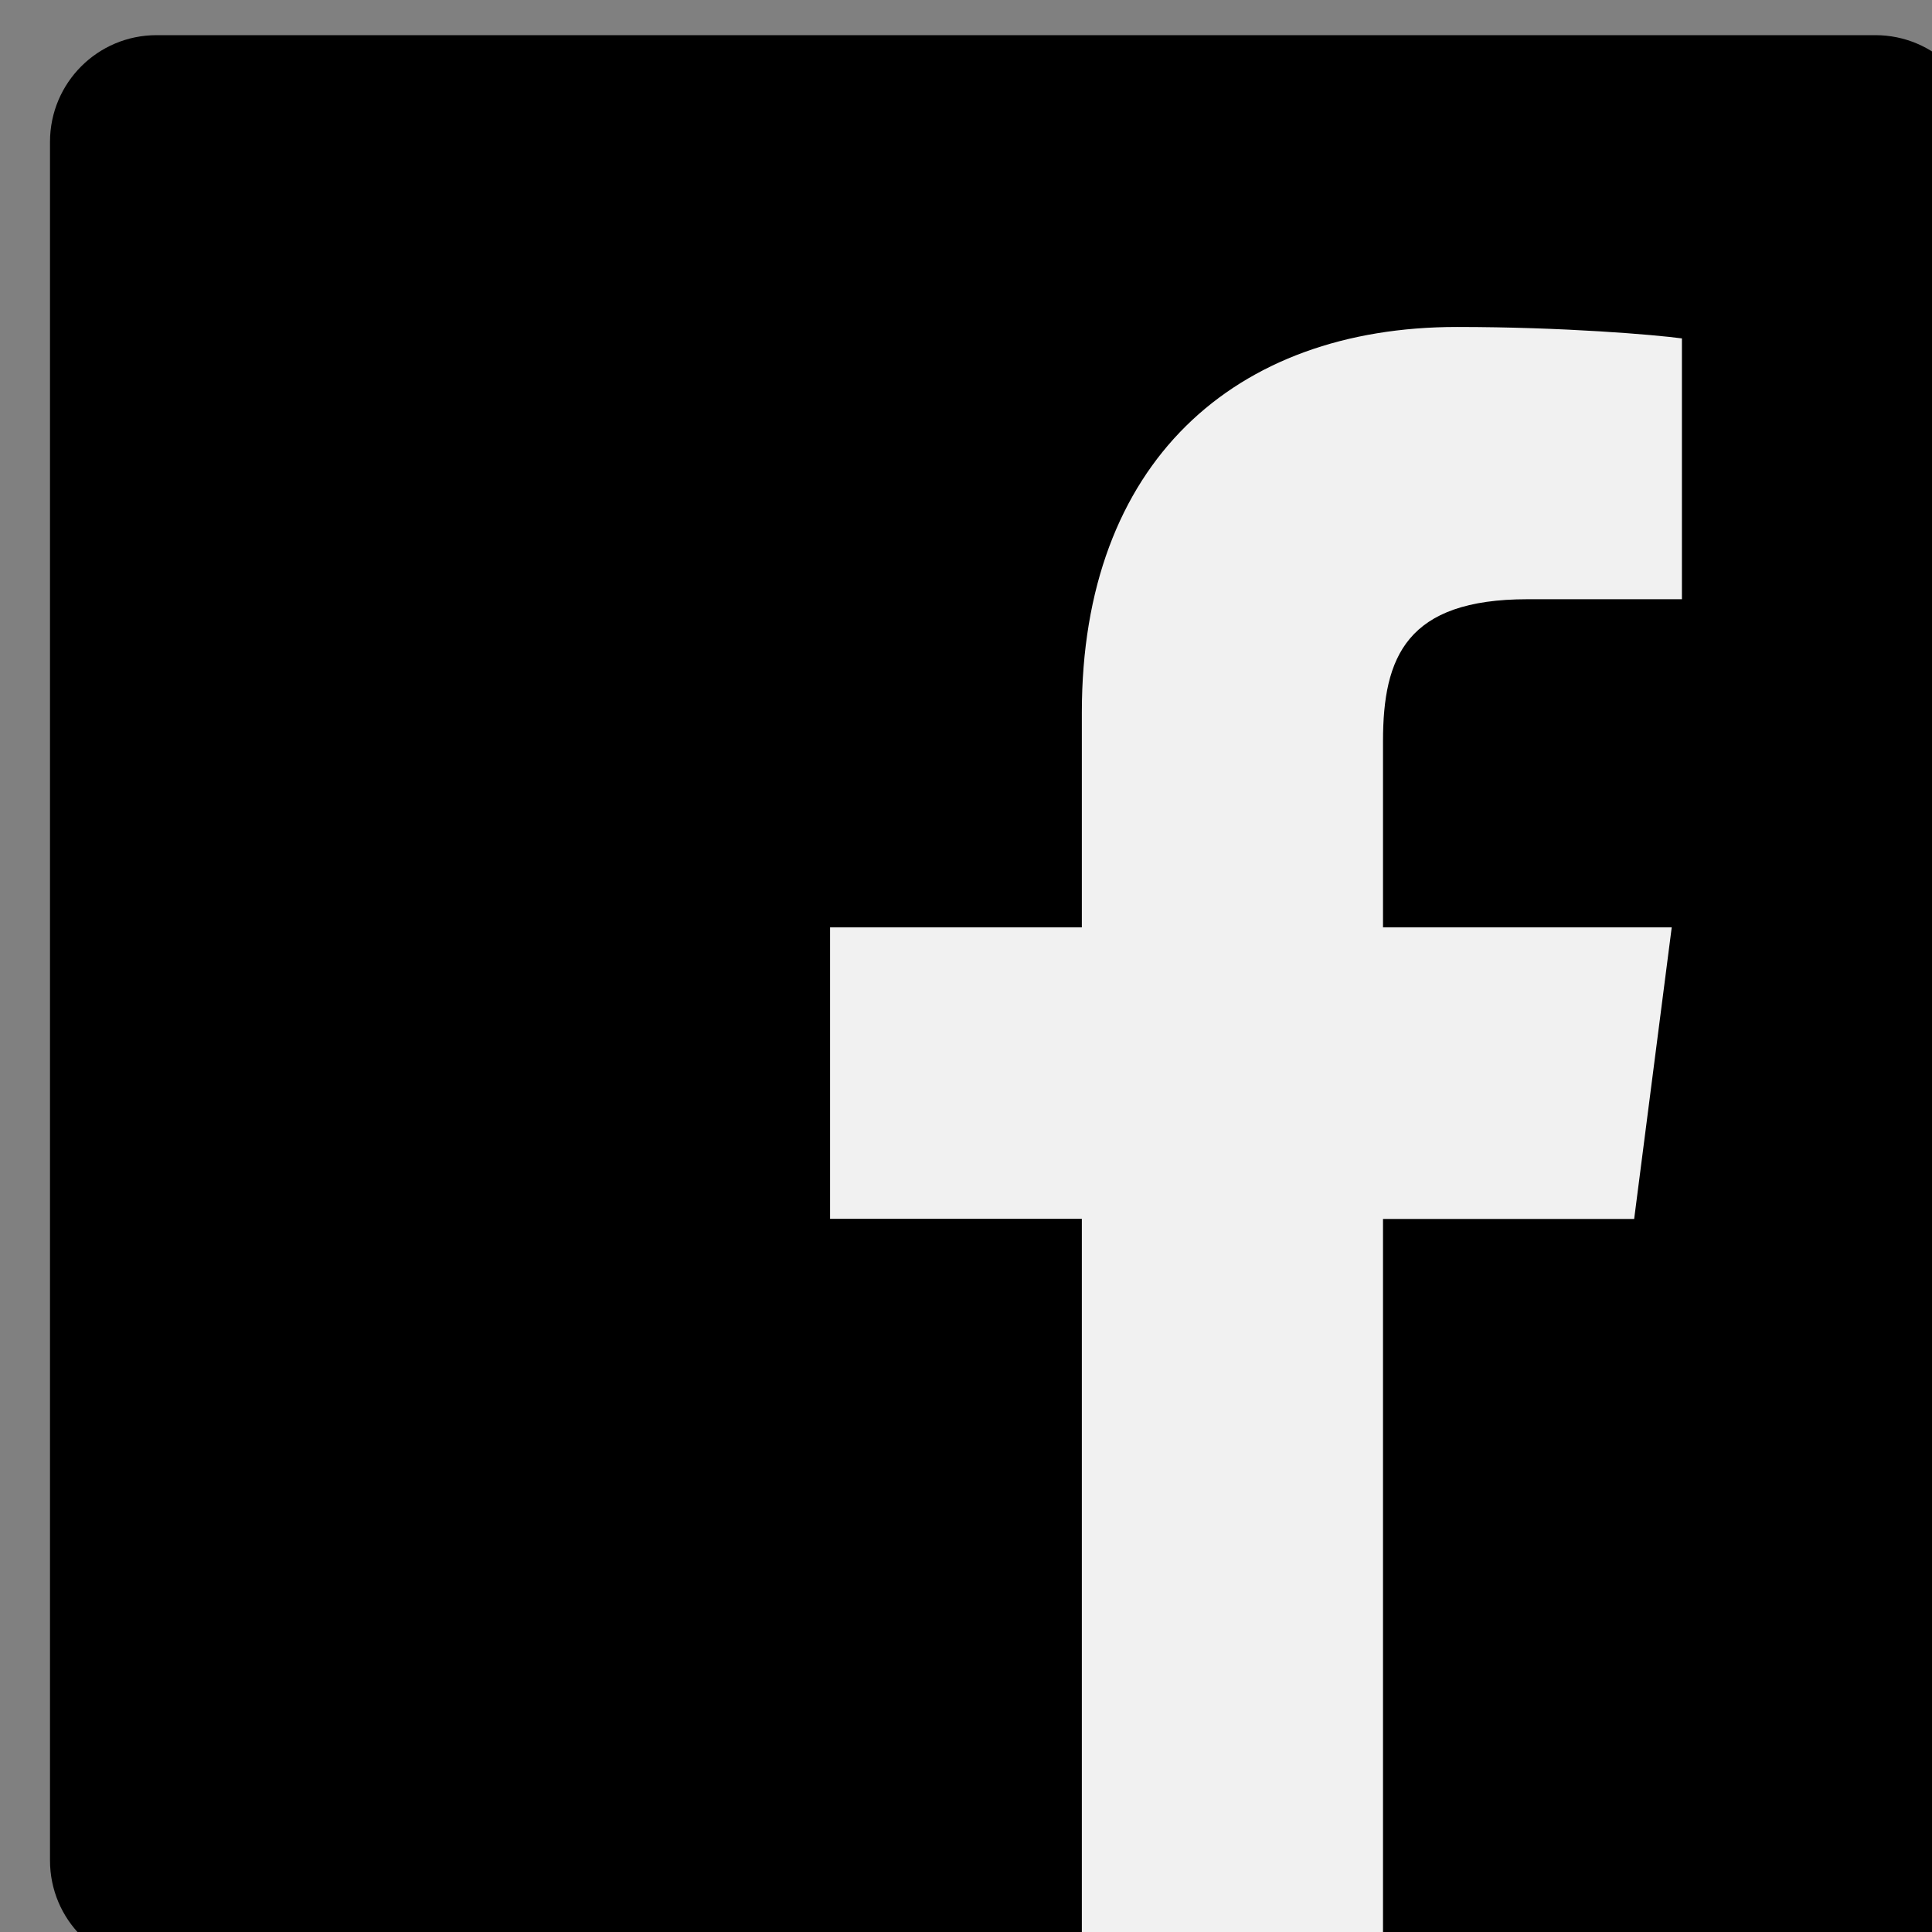
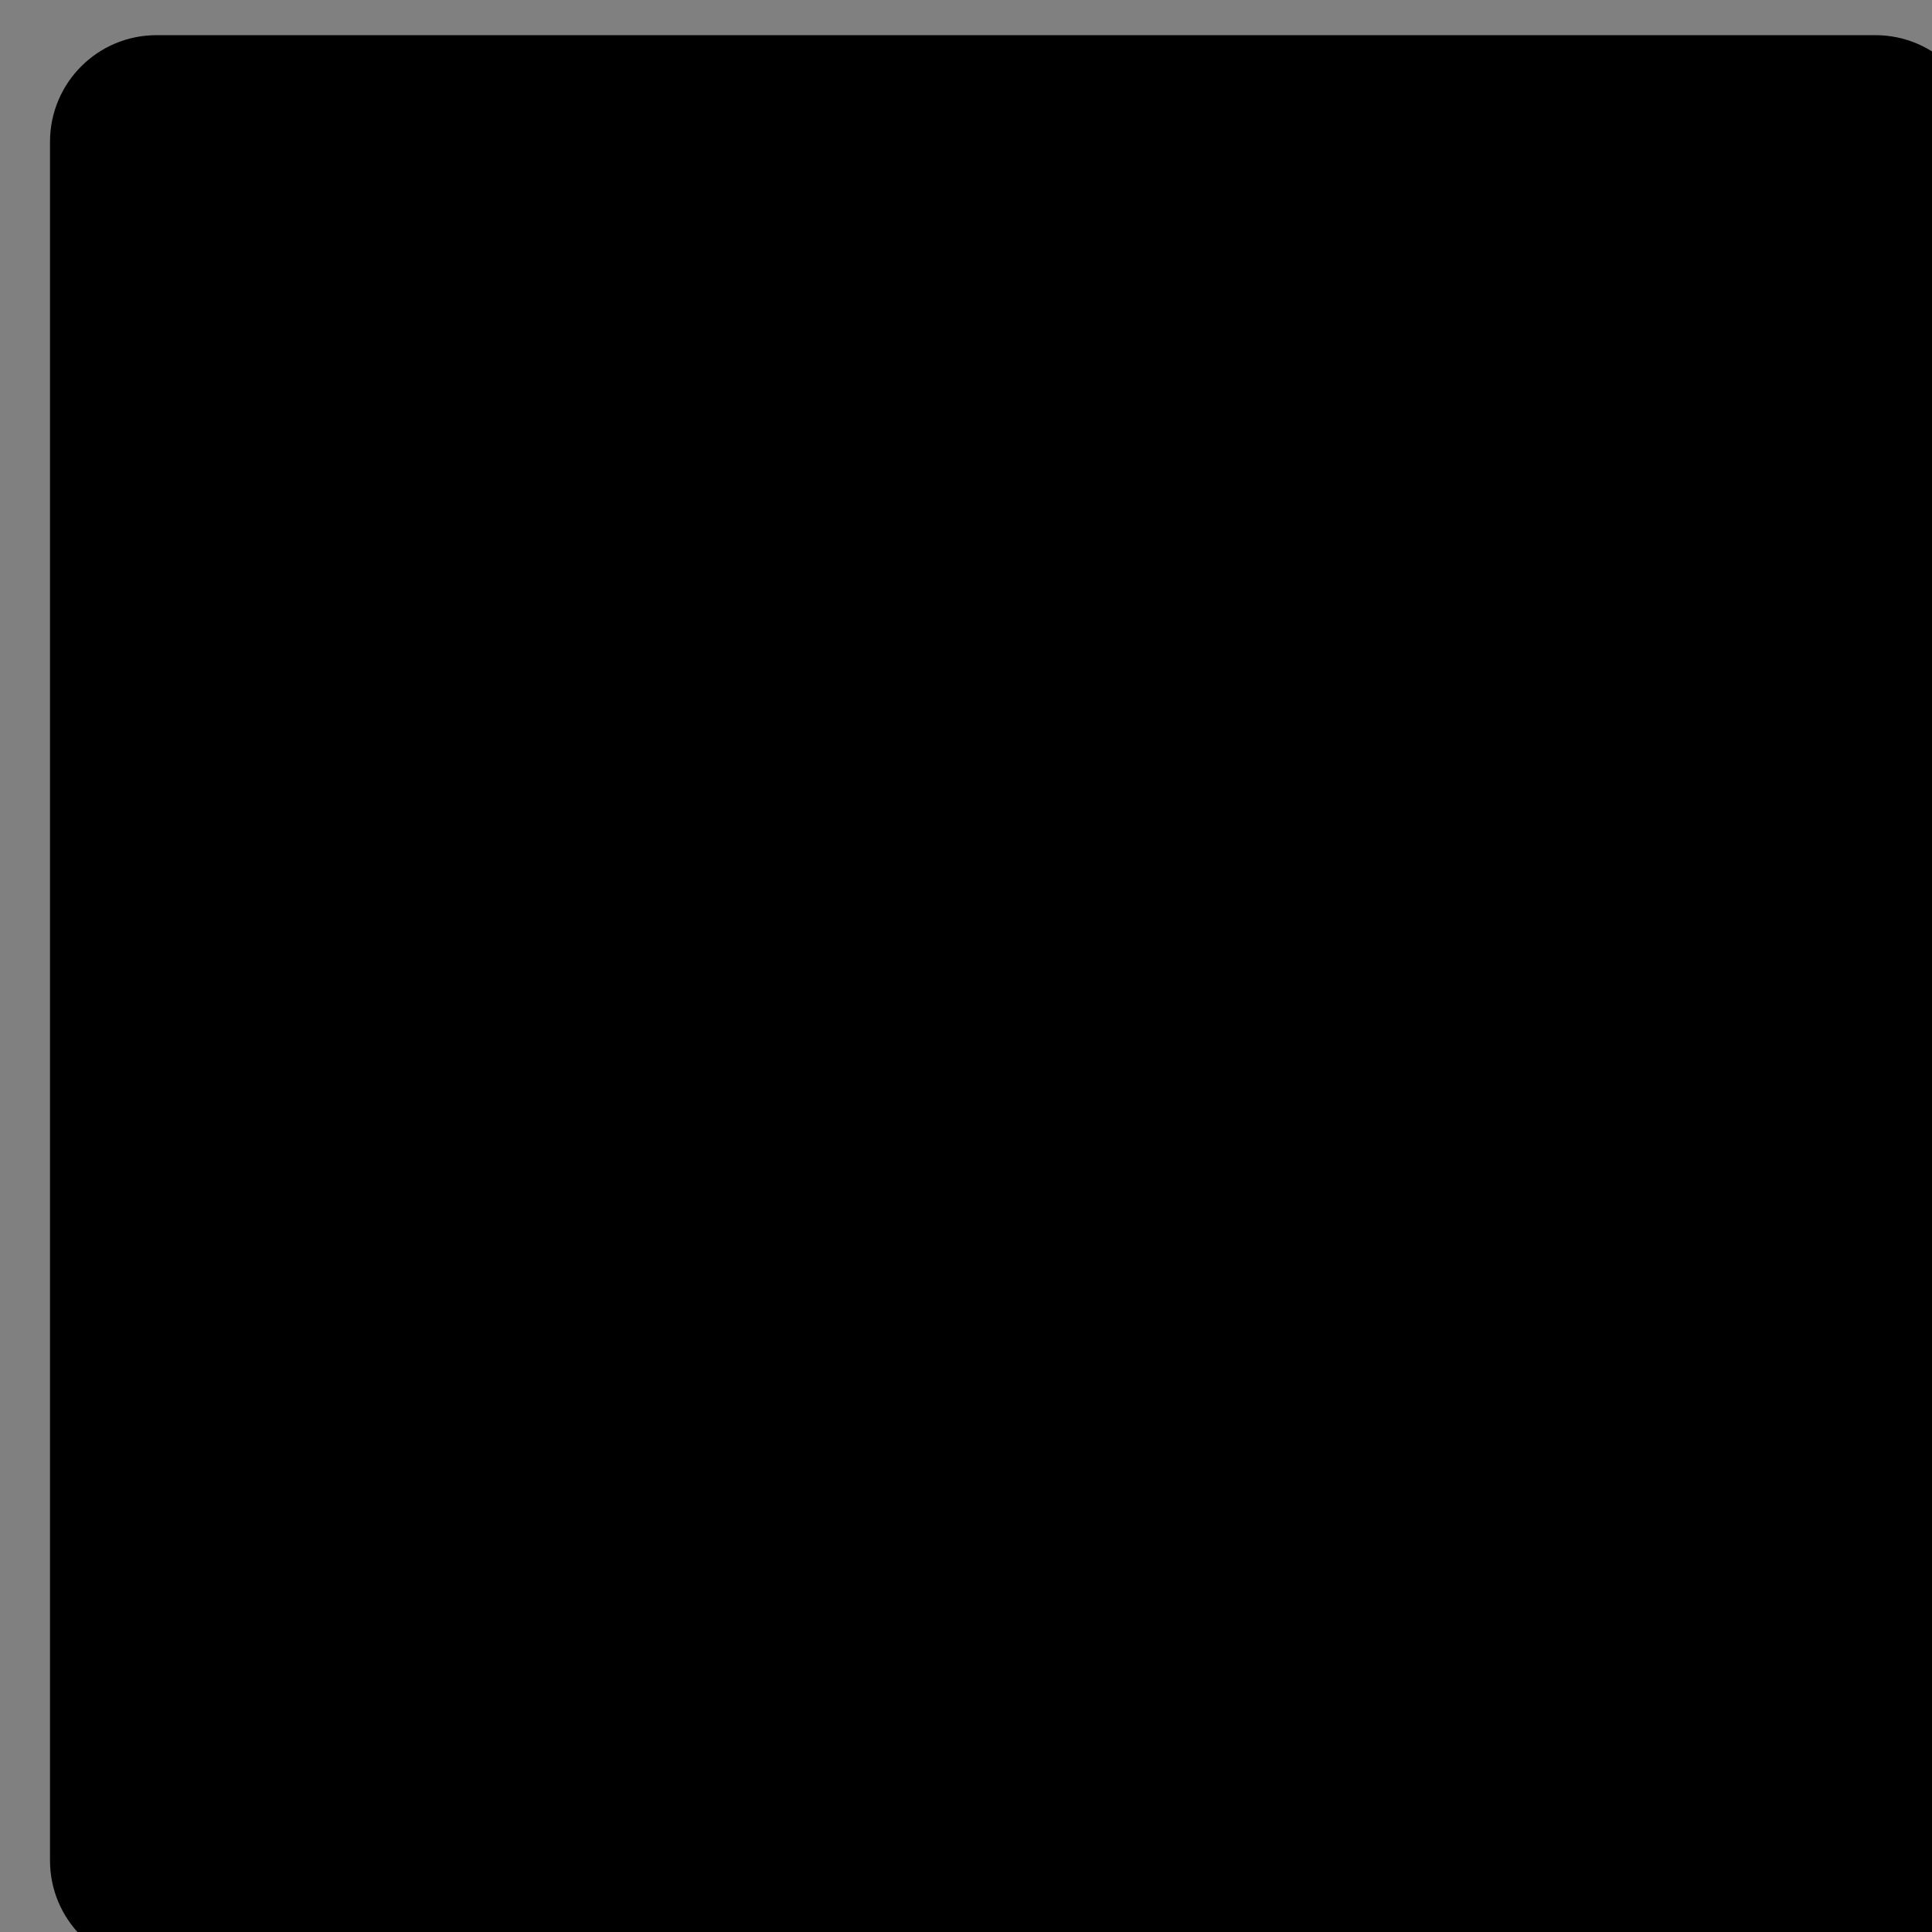
<svg xmlns="http://www.w3.org/2000/svg" version="1.1" x="0px" y="0px" width="25px" height="25px" viewBox="-0.647 -0.455 25 25" enable-background="new -0.647 -0.455 25 25" xml:space="preserve">
  <rect x="-0.647" y="-0.455" width="25" height="25" fill="#808080" stroke="none" />
  <defs>
</defs>
  <path d="M23.62,25c0.762,0,1.38-0.617,1.38-1.381V1.381C25,0.617,24.382,0,23.62,0H1.379C0.617,0,0,0.617,0,1.381v22.238  C0,24.383,0.617,25,1.379,25H23.62L23.62,25z" />
-   <path fill="#F1F1F1" d="M17.249,25v-9.682h3.25l0.486-3.773h-3.736V9.137c0-1.092,0.304-1.838,1.87-1.838h1.998V3.924  c-0.346-0.047-1.532-0.148-2.911-0.148c-2.881,0-4.854,1.758-4.854,4.986v2.783h-3.258v3.771h3.258V25H17.249L17.249,25z" />
</svg>